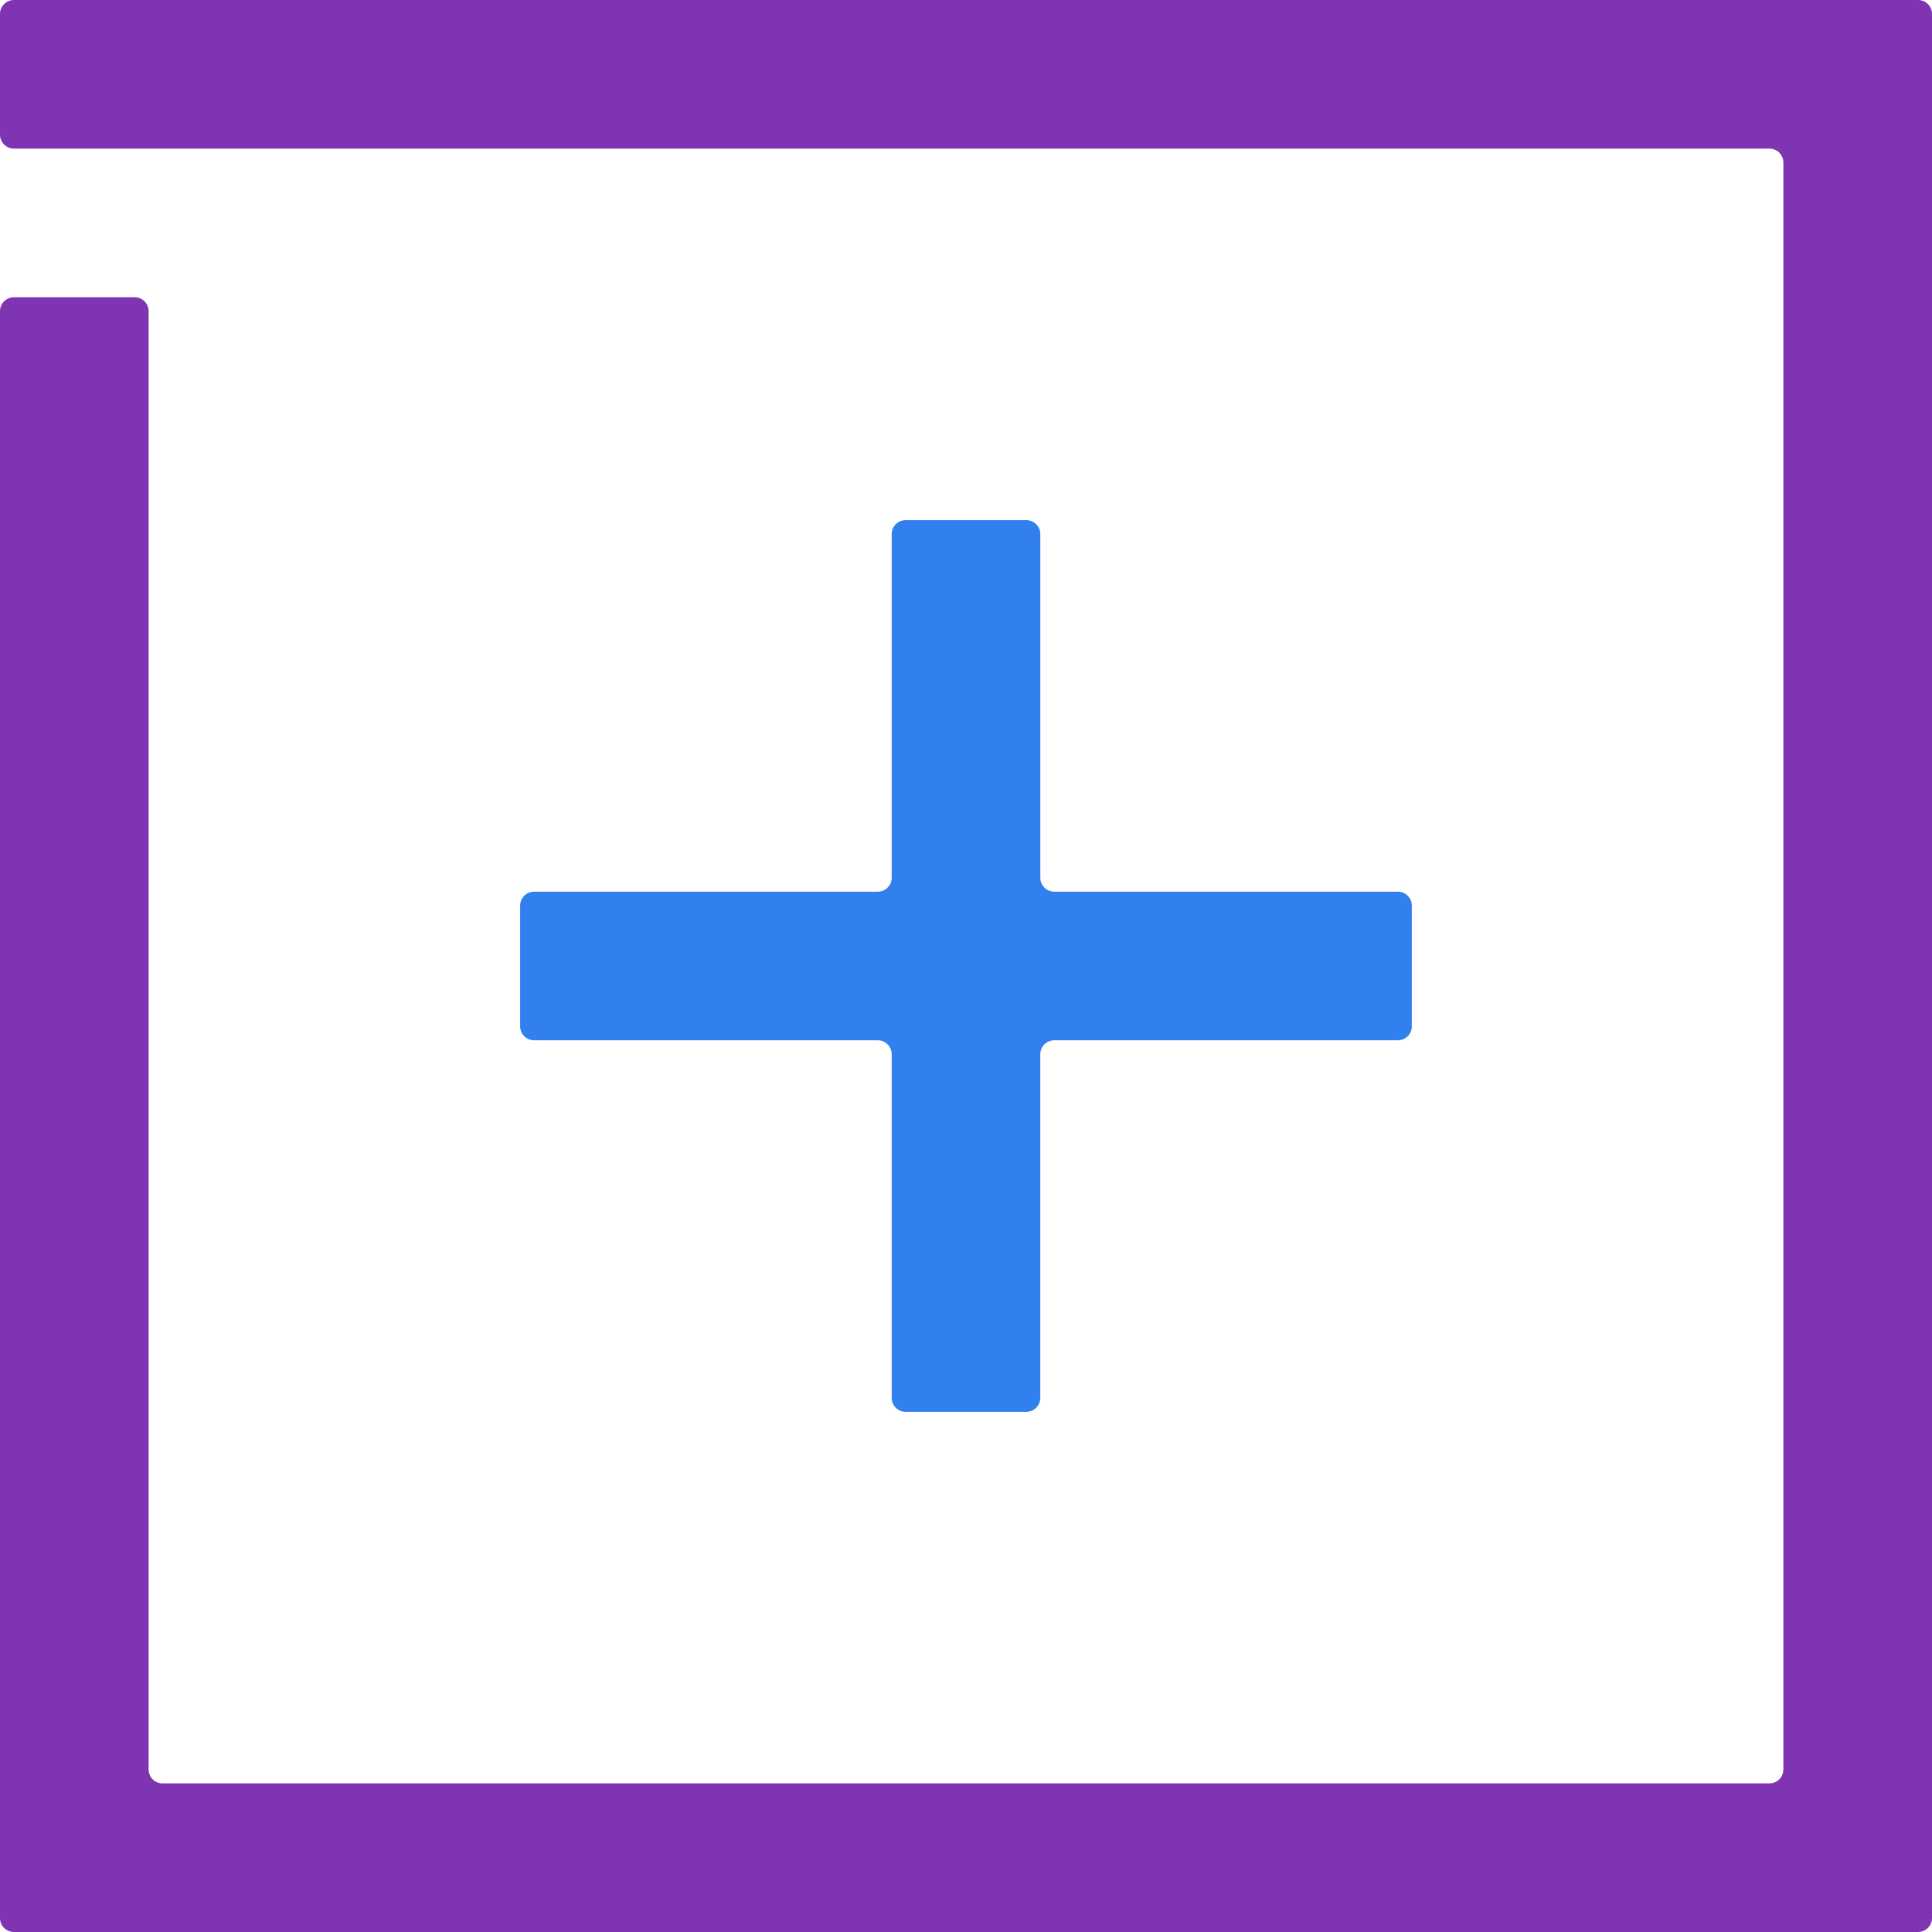
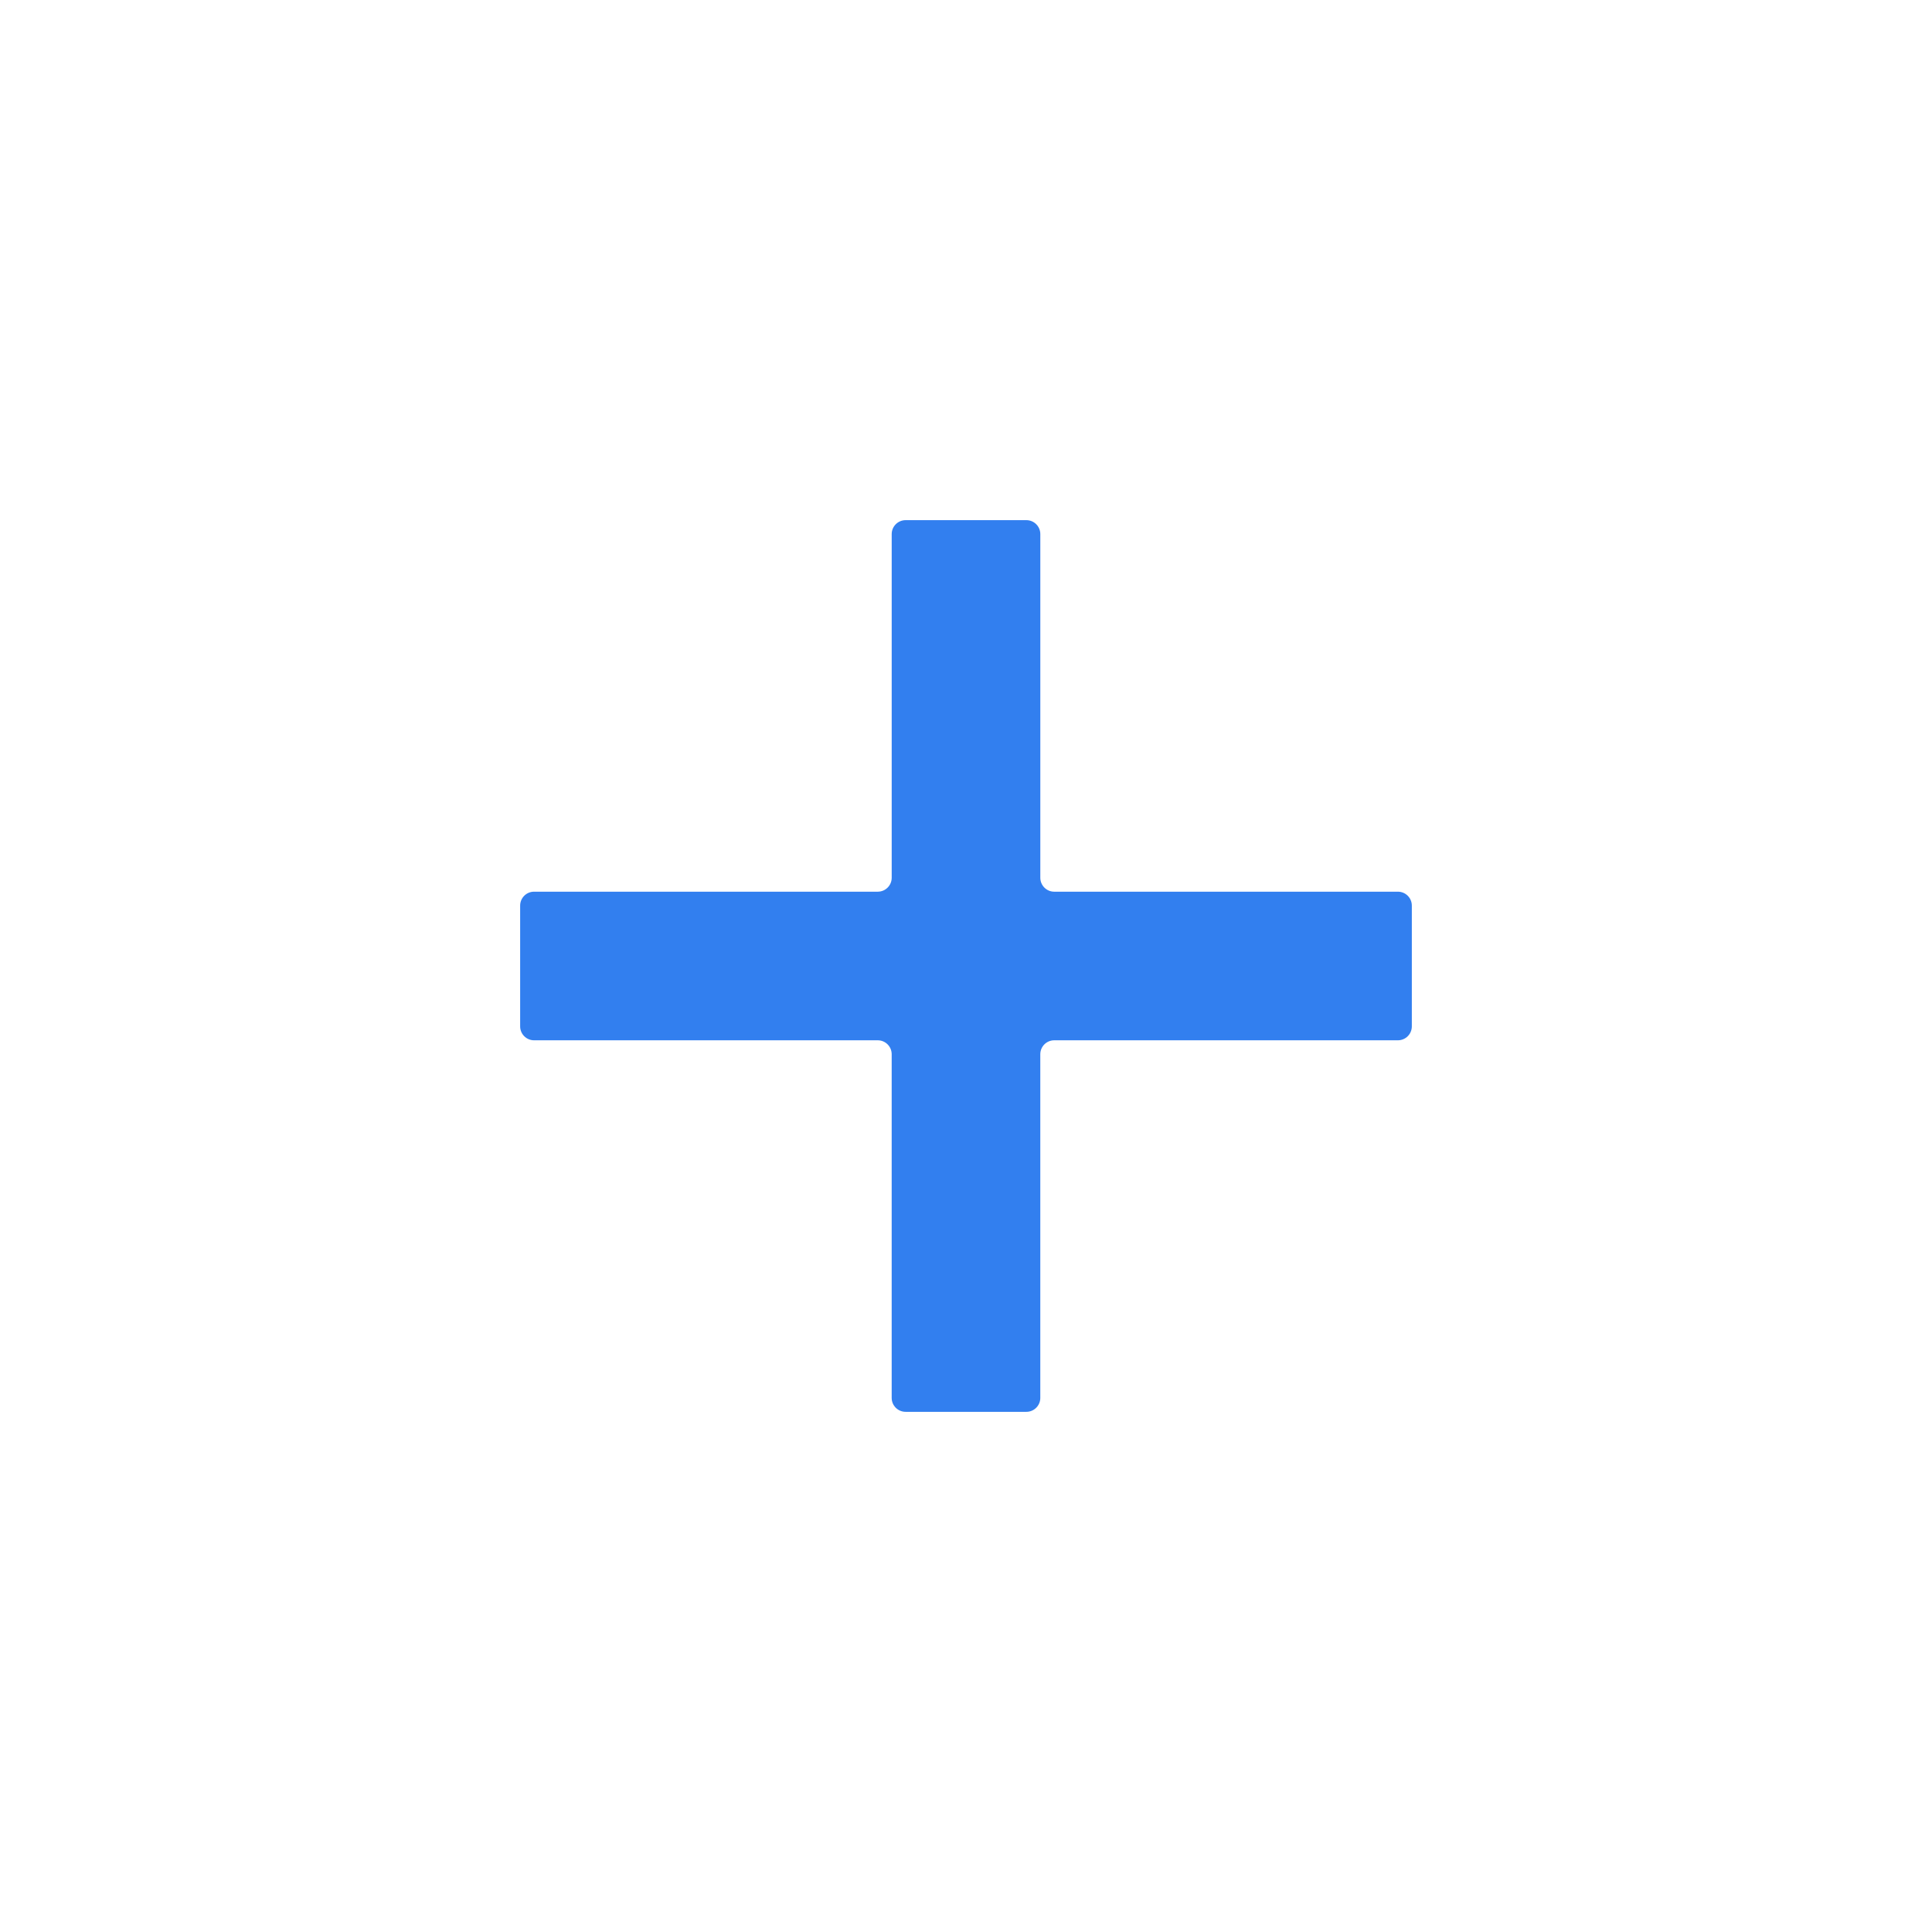
<svg xmlns="http://www.w3.org/2000/svg" version="1.1" id="Layer_1" x="0px" y="0px" viewBox="0 0 256 256" style="enable-background:new 0 0 256 256;" xml:space="preserve">
  <g id="Core">
    <path style="fill:#327FEF;" d="M185.231,118.154h-45.538c-1.02,0-1.846-0.827-1.846-1.846V70.769c0-1.02-0.827-1.846-1.846-1.846   h-16c-1.02,0-1.846,0.827-1.846,1.846v45.538c0,1.02-0.827,1.846-1.846,1.846h-45.54c-1.02,0-1.846,0.827-1.846,1.846v16   c0,1.02,0.827,1.846,1.846,1.846h45.538c1.02,0,1.846,0.827,1.846,1.846v45.538c0,1.02,0.827,1.846,1.846,1.846h16   c1.02,0,1.846-0.827,1.846-1.846v-45.538c0-1.02,0.827-1.846,1.846-1.846h45.538c1.02,0,1.846-0.827,1.846-1.846v-16   C187.077,118.98,186.25,118.154,185.231,118.154z" />
-     <path style="fill:#7F35B2;" d="M236.308,0H1.846C0.827,0,0,0.827,0,1.846v16c0,1.02,0.827,1.846,1.846,1.846h232.615   c1.02,0,1.846,0.827,1.846,1.846v212.923c0,1.02-0.827,1.846-1.846,1.846H21.538c-1.02,0-1.846-0.827-1.846-1.846V41.231   c0-1.02-0.827-1.846-1.846-1.846h-16C0.827,39.385,0,40.211,0,41.231v195.077v9.846v8C0,255.173,0.827,256,1.846,256h234.462   h17.846c1.02,0,1.846-0.827,1.846-1.846v-17.846V19.692V1.846C256,0.827,255.173,0,254.154,0H236.308z" />
  </g>
</svg>